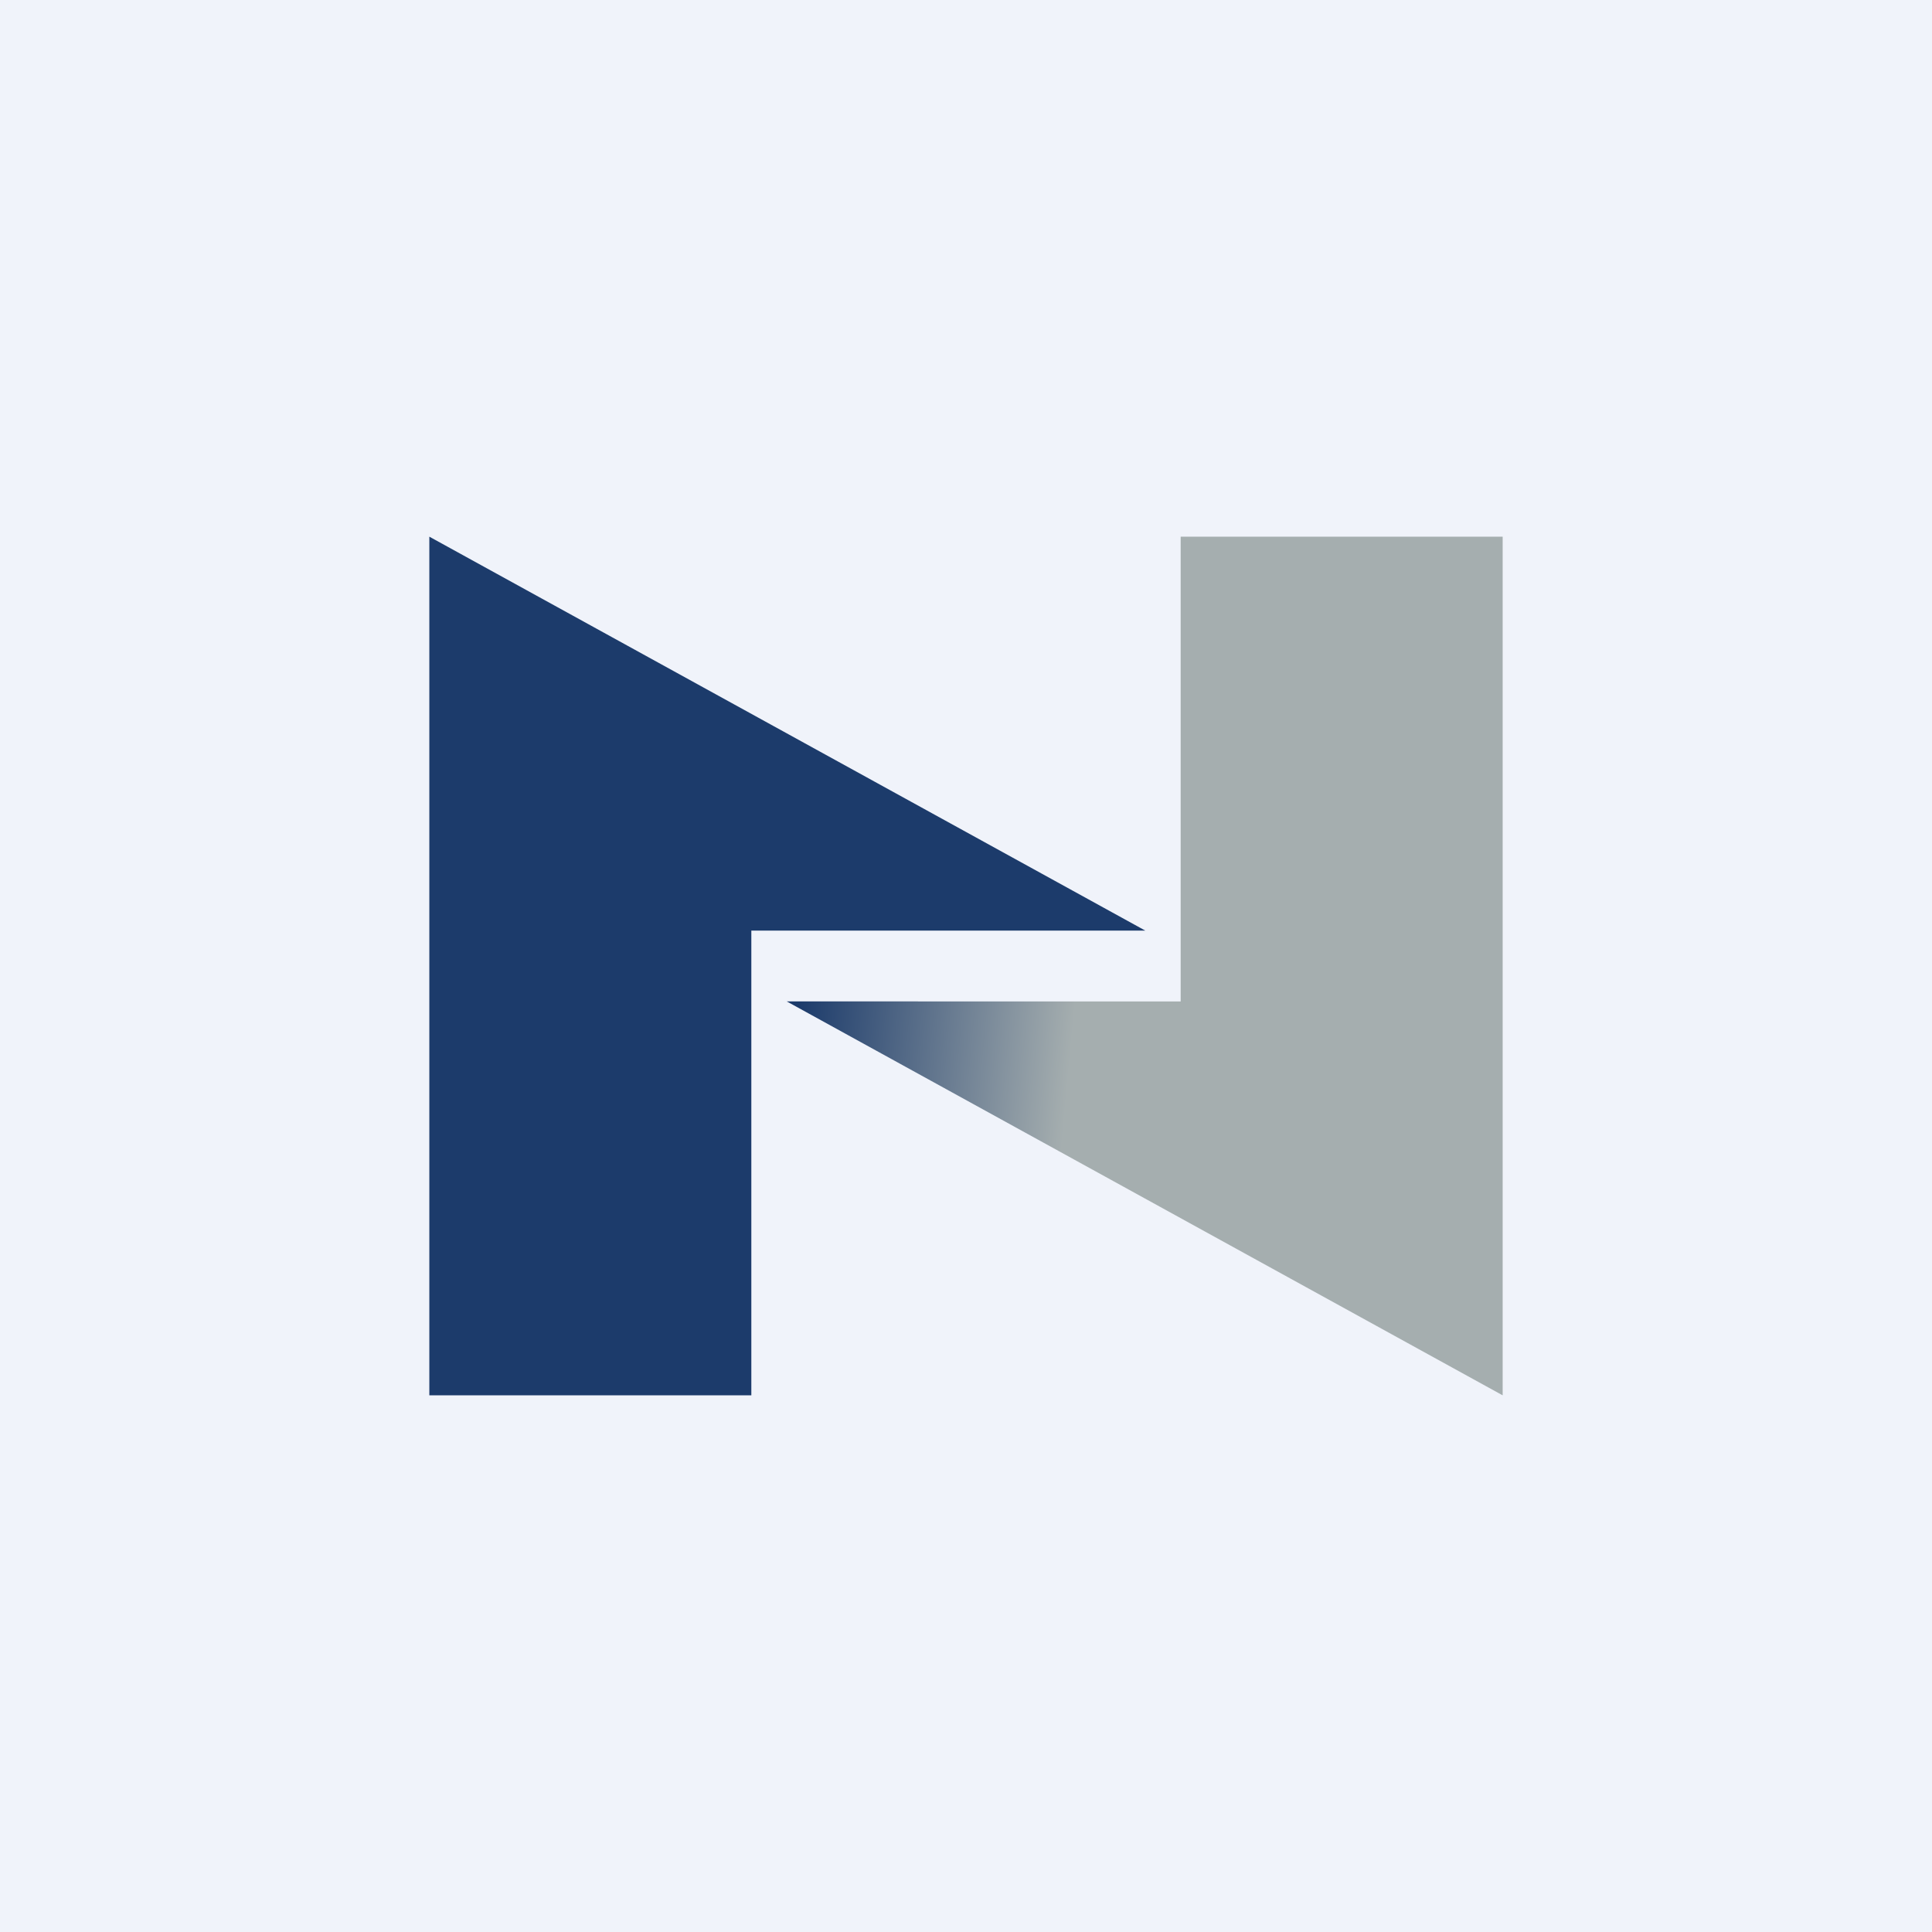
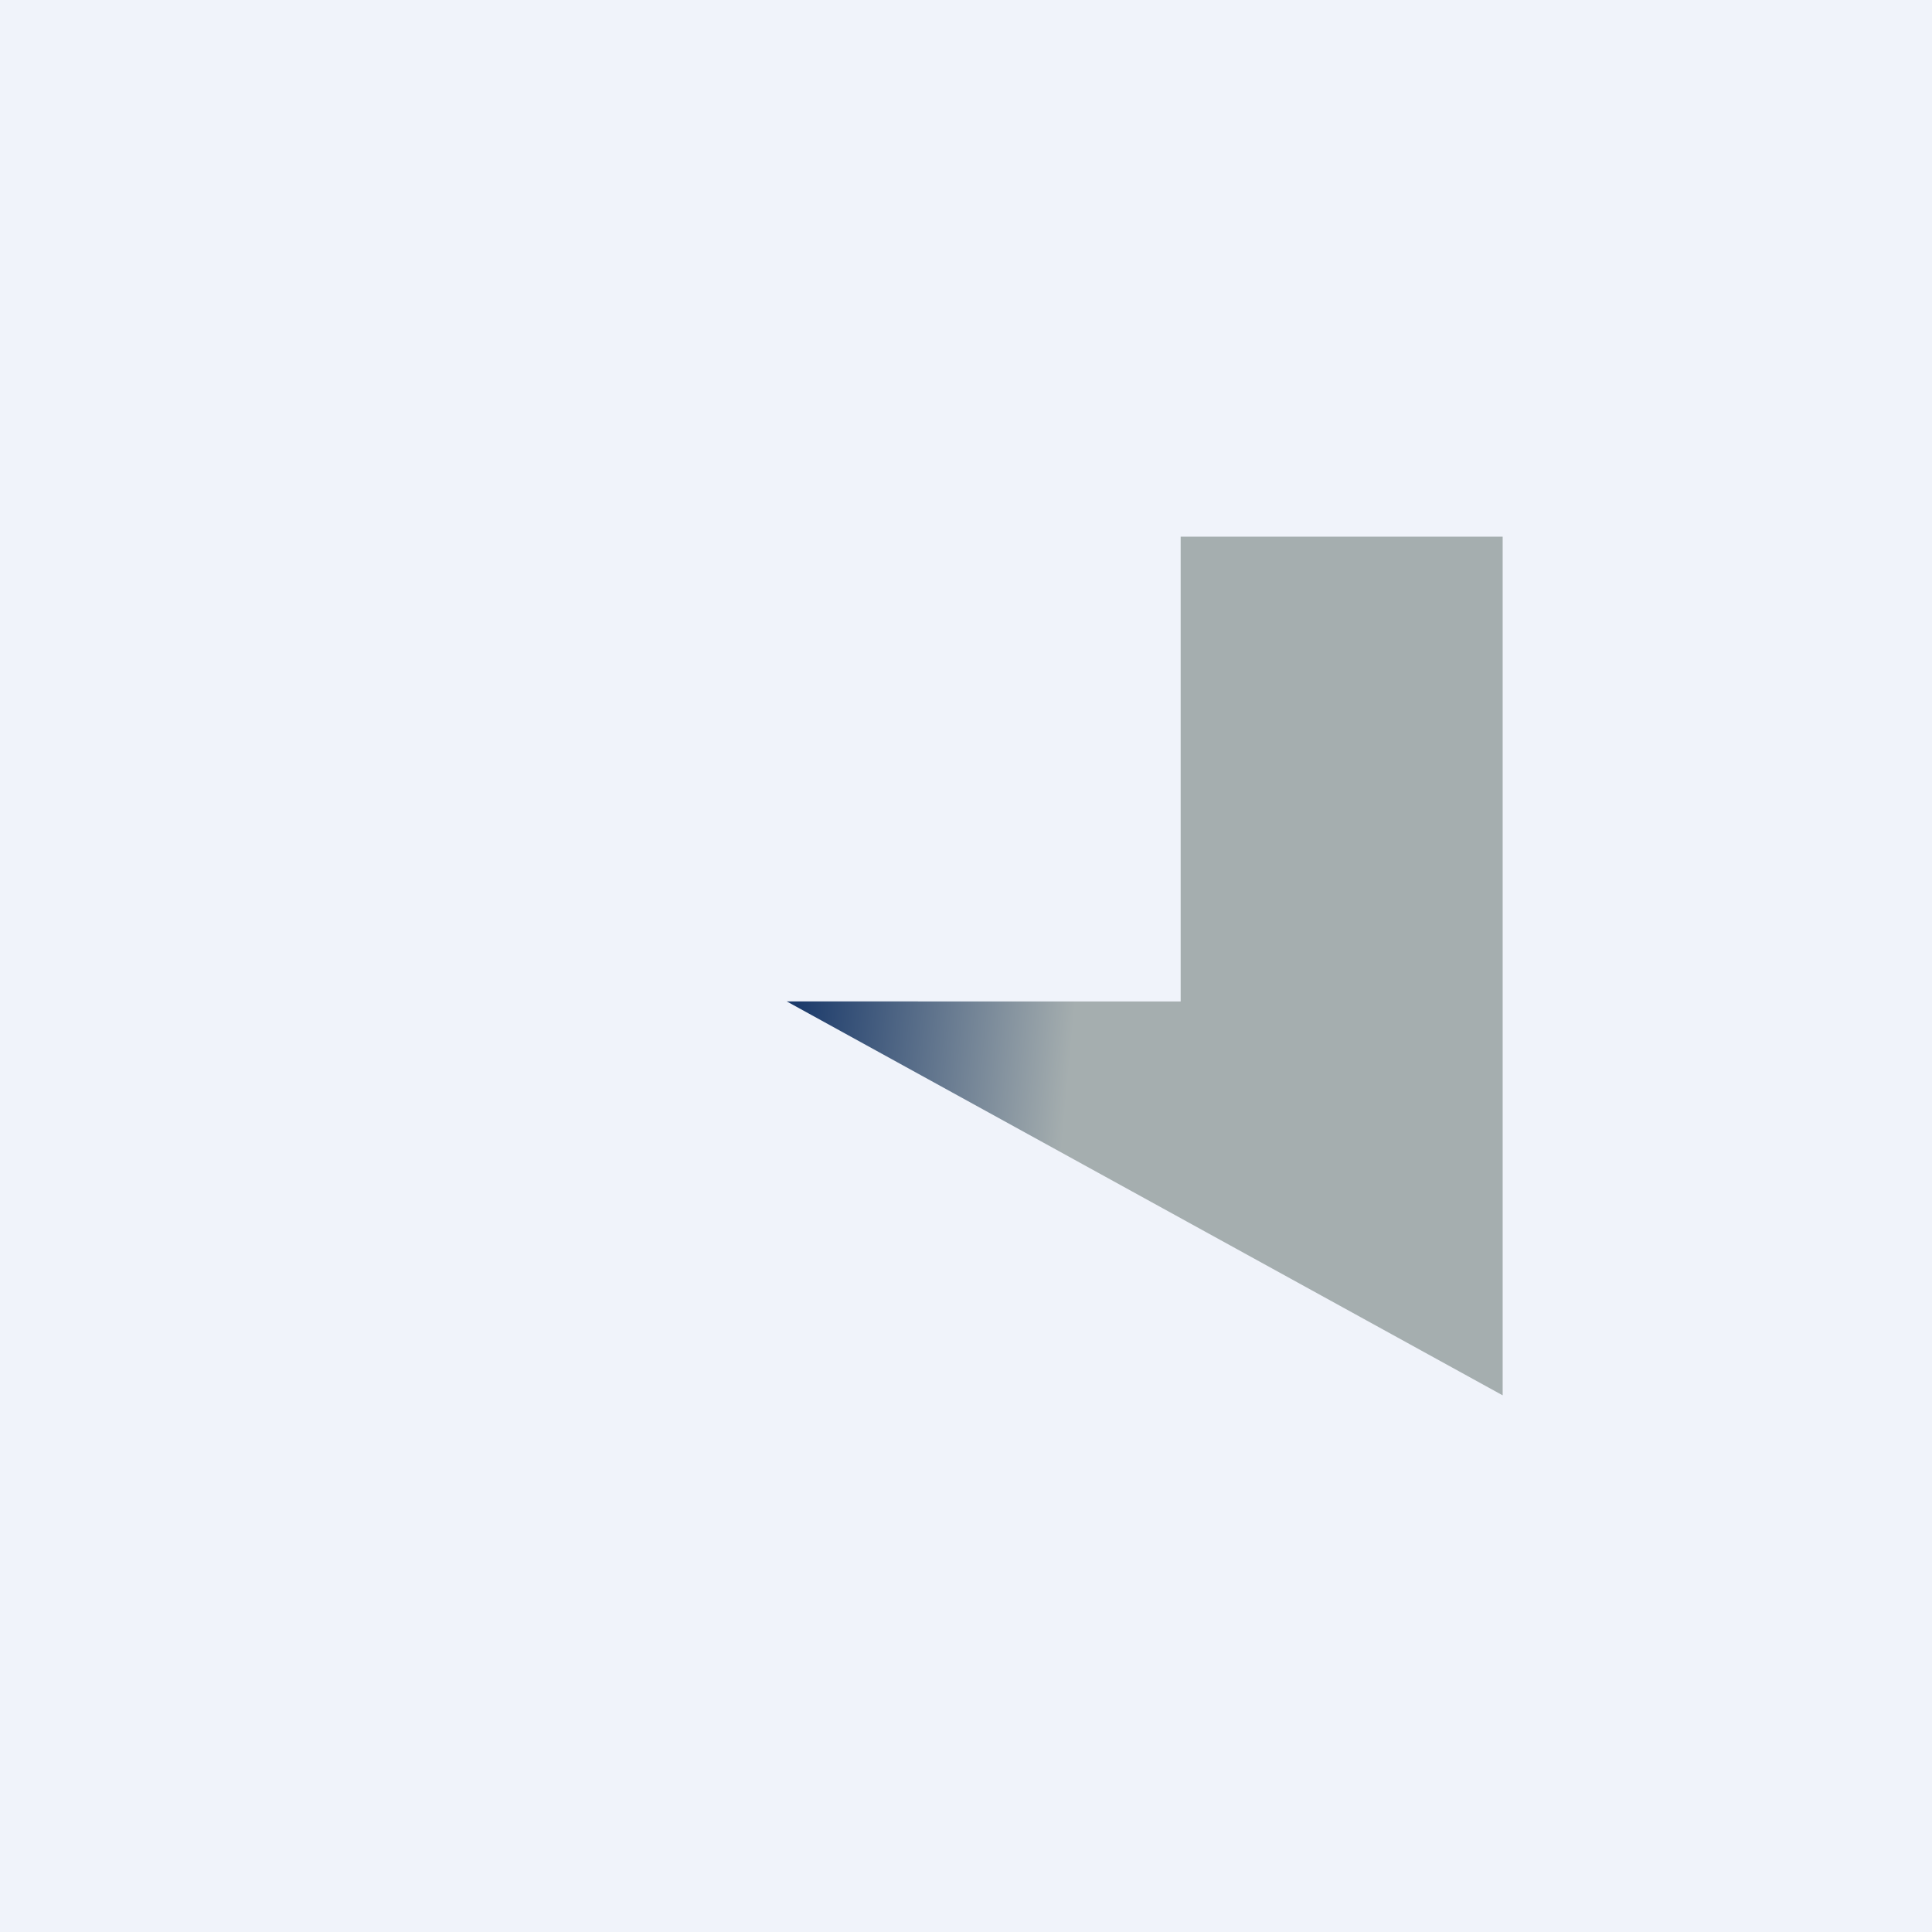
<svg xmlns="http://www.w3.org/2000/svg" width="18" height="18" viewBox="0 0 18 18">
  <path fill="#F0F3FA" d="M0 0h18v18H0z" />
-   <path d="M4 5v8h3V8.67h3.67L4 5Z" fill="#1C3B6B" />
  <path d="M14 13V5h-3v4.33H7.33L14 13Z" fill="url(#aoz5koyio)" />
  <defs>
    <linearGradient id="aoz5koyio" x1="7.33" y1="10.49" x2="9.89" y2="10.73" gradientUnits="userSpaceOnUse">
      <stop stop-color="#1C3B6B" />
      <stop offset="1" stop-color="#A5AEAF" />
    </linearGradient>
  </defs>
</svg>